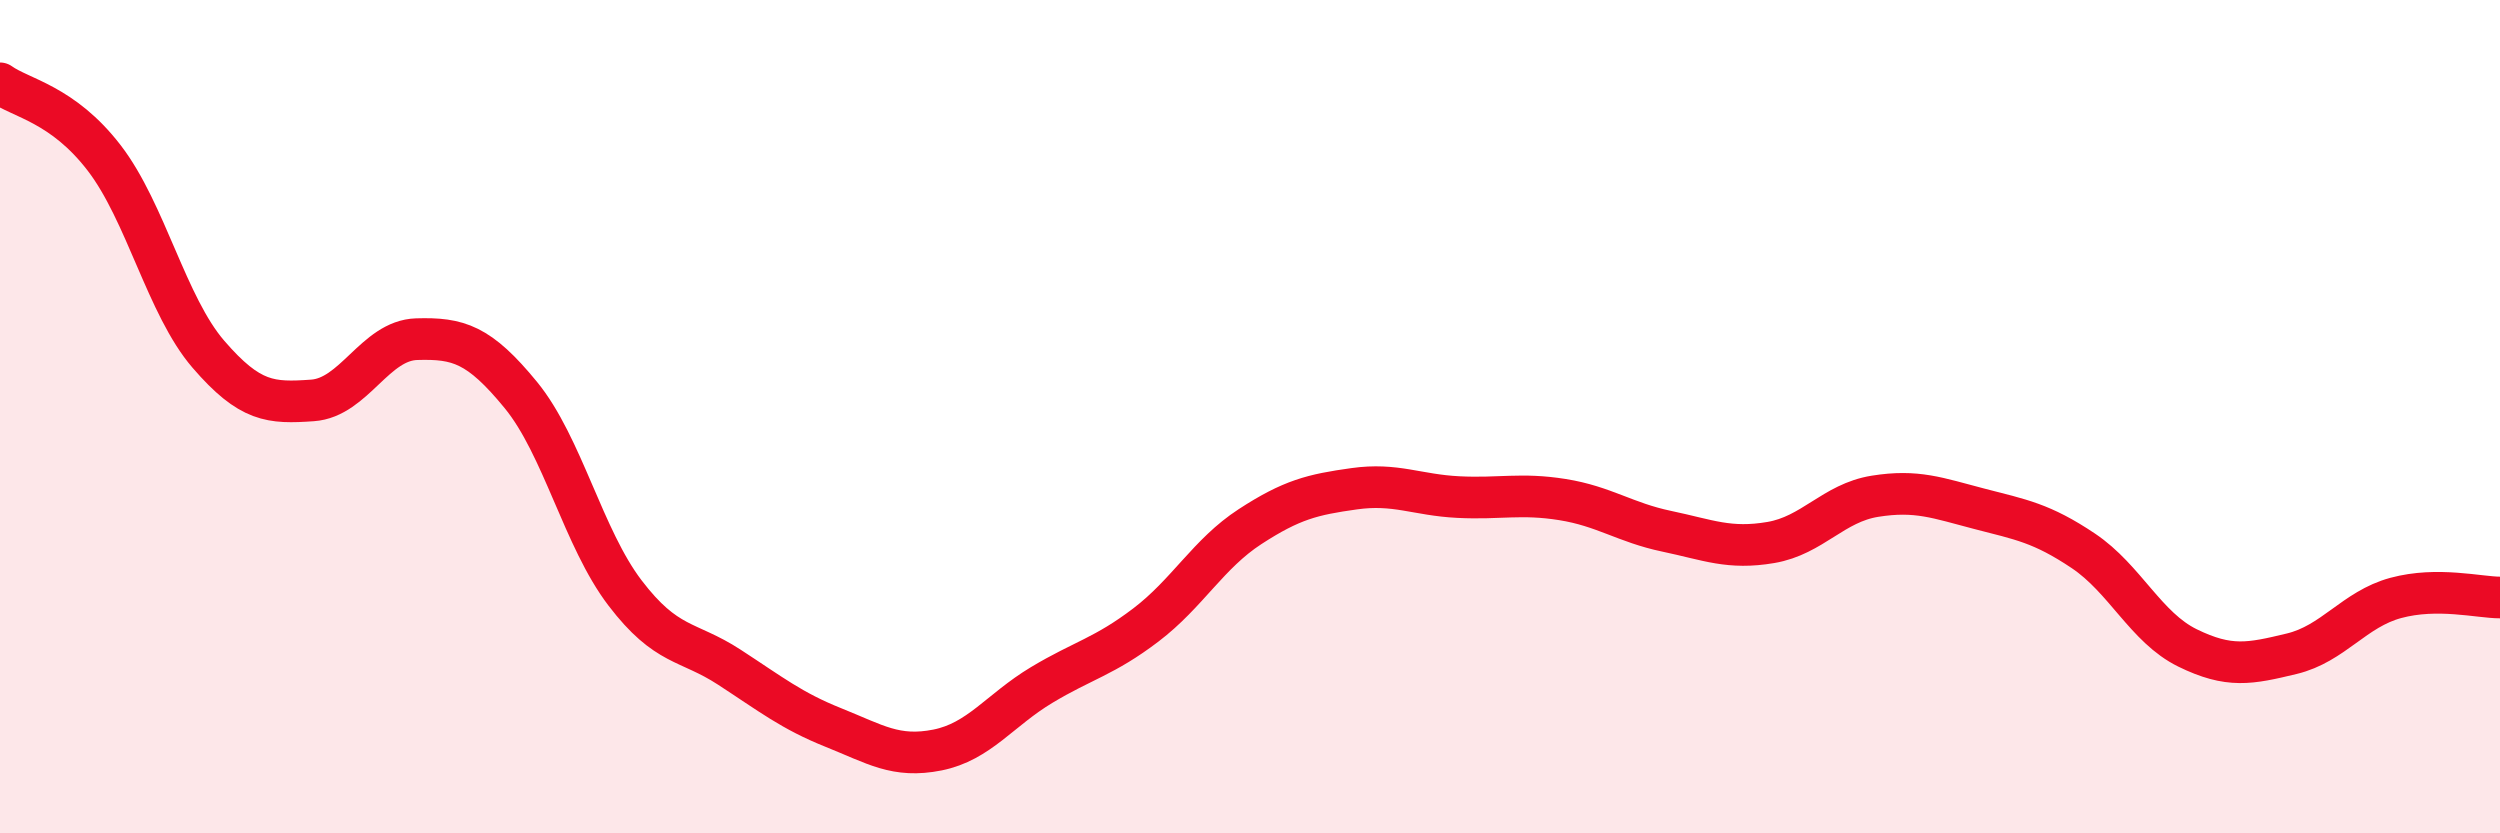
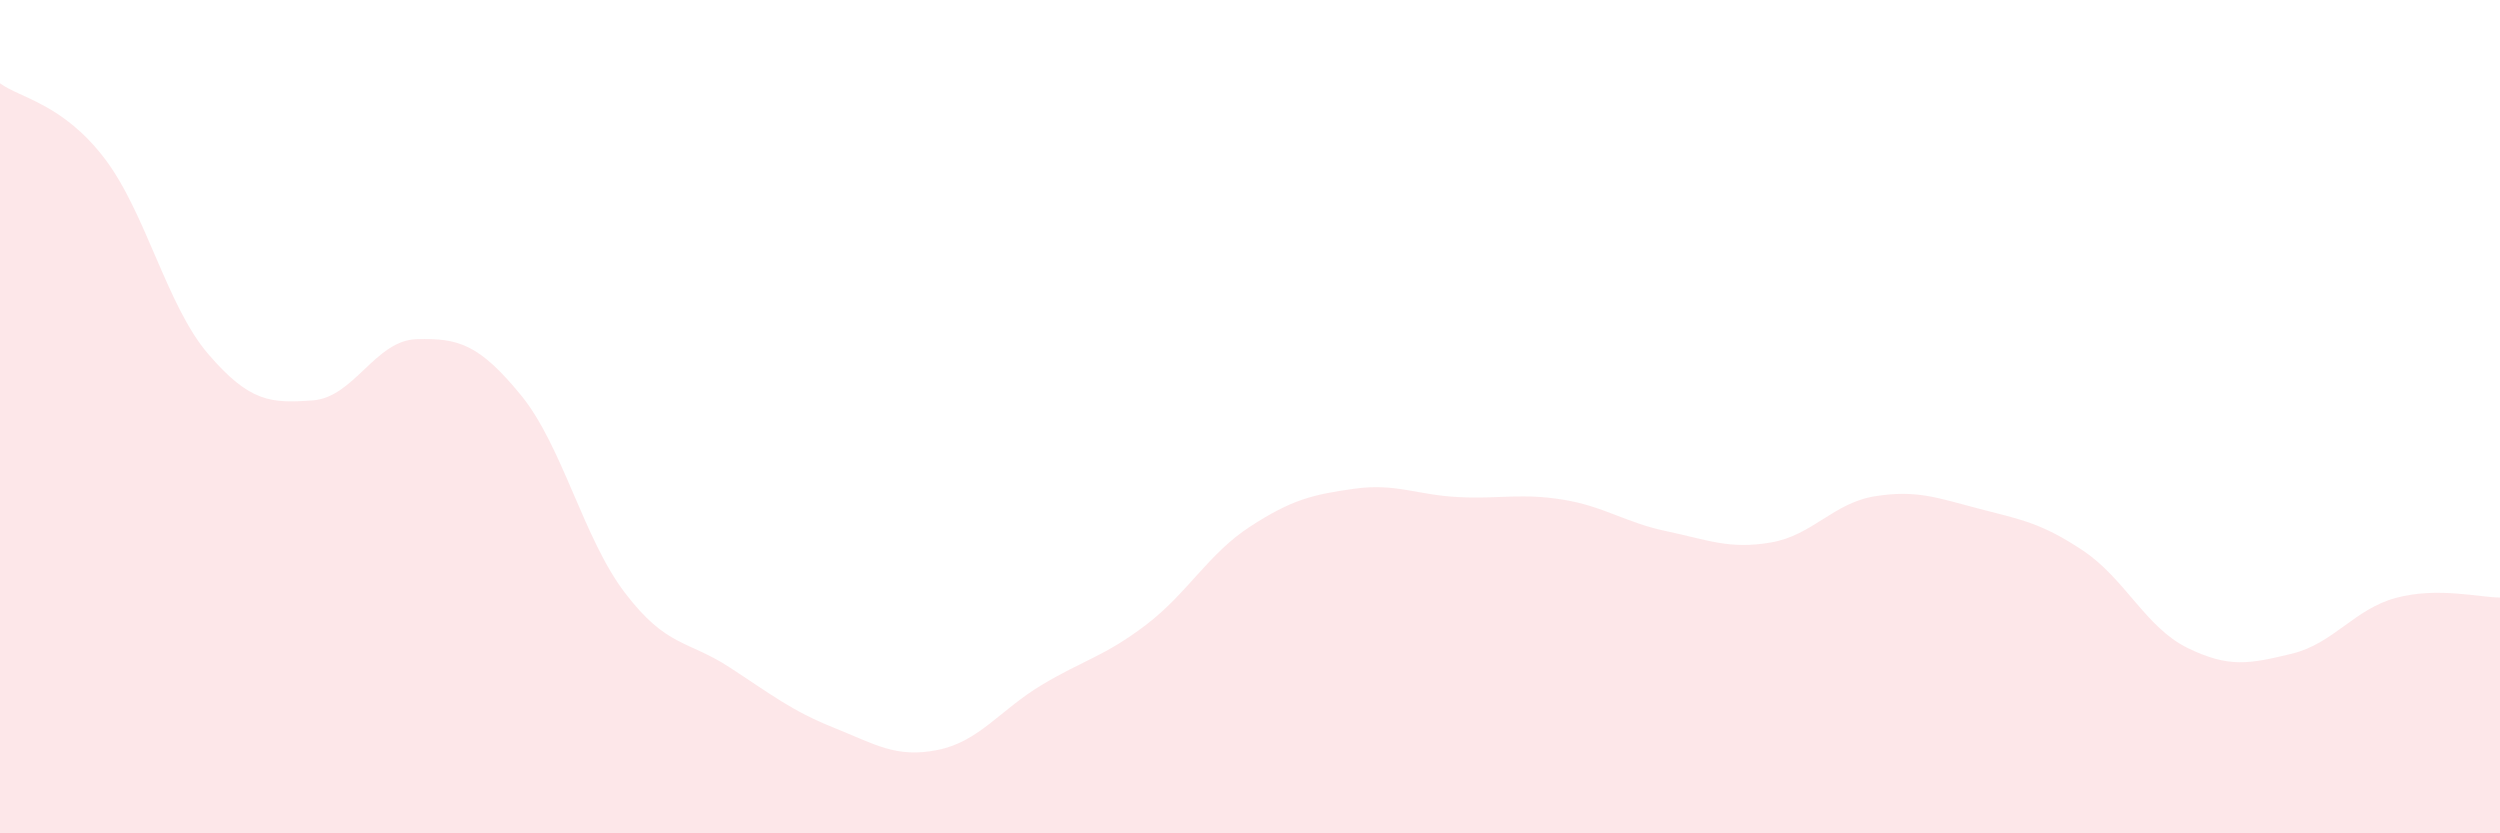
<svg xmlns="http://www.w3.org/2000/svg" width="60" height="20" viewBox="0 0 60 20">
  <path d="M 0,2 C 0.5,2.36 1.5,2.49 2.5,3.79 C 3.5,5.09 4,7.34 5,8.5 C 6,9.66 6.5,9.68 7.5,9.61 C 8.5,9.54 9,8.17 10,8.14 C 11,8.11 11.5,8.26 12.5,9.48 C 13.5,10.7 14,12.92 15,14.23 C 16,15.54 16.5,15.36 17.5,16.01 C 18.5,16.66 19,17.06 20,17.46 C 21,17.86 21.5,18.2 22.5,18 C 23.5,17.8 24,17.04 25,16.44 C 26,15.84 26.5,15.76 27.5,15 C 28.5,14.24 29,13.29 30,12.64 C 31,11.99 31.5,11.87 32.5,11.73 C 33.5,11.59 34,11.88 35,11.93 C 36,11.98 36.5,11.83 37.5,11.99 C 38.5,12.15 39,12.54 40,12.75 C 41,12.96 41.5,13.19 42.5,13.02 C 43.5,12.85 44,12.07 45,11.91 C 46,11.75 46.5,11.95 47.5,12.21 C 48.5,12.47 49,12.55 50,13.22 C 51,13.89 51.5,15.06 52.5,15.55 C 53.5,16.04 54,15.93 55,15.69 C 56,15.45 56.5,14.62 57.5,14.35 C 58.5,14.08 59.5,14.34 60,14.34L60 20L0 20Z" fill="#EB0A25" opacity="0.1" stroke-linecap="round" stroke-linejoin="round" />
-   <path d="M 0,2 C 0.5,2.36 1.5,2.49 2.5,3.79 C 3.5,5.09 4,7.34 5,8.5 C 6,9.66 6.5,9.68 7.5,9.61 C 8.5,9.54 9,8.17 10,8.14 C 11,8.11 11.5,8.26 12.5,9.48 C 13.5,10.7 14,12.92 15,14.23 C 16,15.54 16.5,15.36 17.5,16.01 C 18.5,16.66 19,17.06 20,17.46 C 21,17.86 21.5,18.2 22.5,18 C 23.5,17.8 24,17.04 25,16.44 C 26,15.84 26.5,15.76 27.5,15 C 28.5,14.24 29,13.29 30,12.64 C 31,11.99 31.5,11.87 32.5,11.73 C 33.5,11.59 34,11.88 35,11.93 C 36,11.98 36.5,11.83 37.5,11.99 C 38.5,12.15 39,12.54 40,12.75 C 41,12.96 41.5,13.19 42.5,13.02 C 43.5,12.85 44,12.07 45,11.91 C 46,11.75 46.5,11.95 47.5,12.21 C 48.5,12.47 49,12.55 50,13.22 C 51,13.89 51.5,15.06 52.5,15.55 C 53.5,16.04 54,15.93 55,15.69 C 56,15.45 56.5,14.62 57.5,14.35 C 58.5,14.08 59.5,14.34 60,14.34" stroke="#EB0A25" stroke-width="1" fill="none" stroke-linecap="round" stroke-linejoin="round" />
</svg>